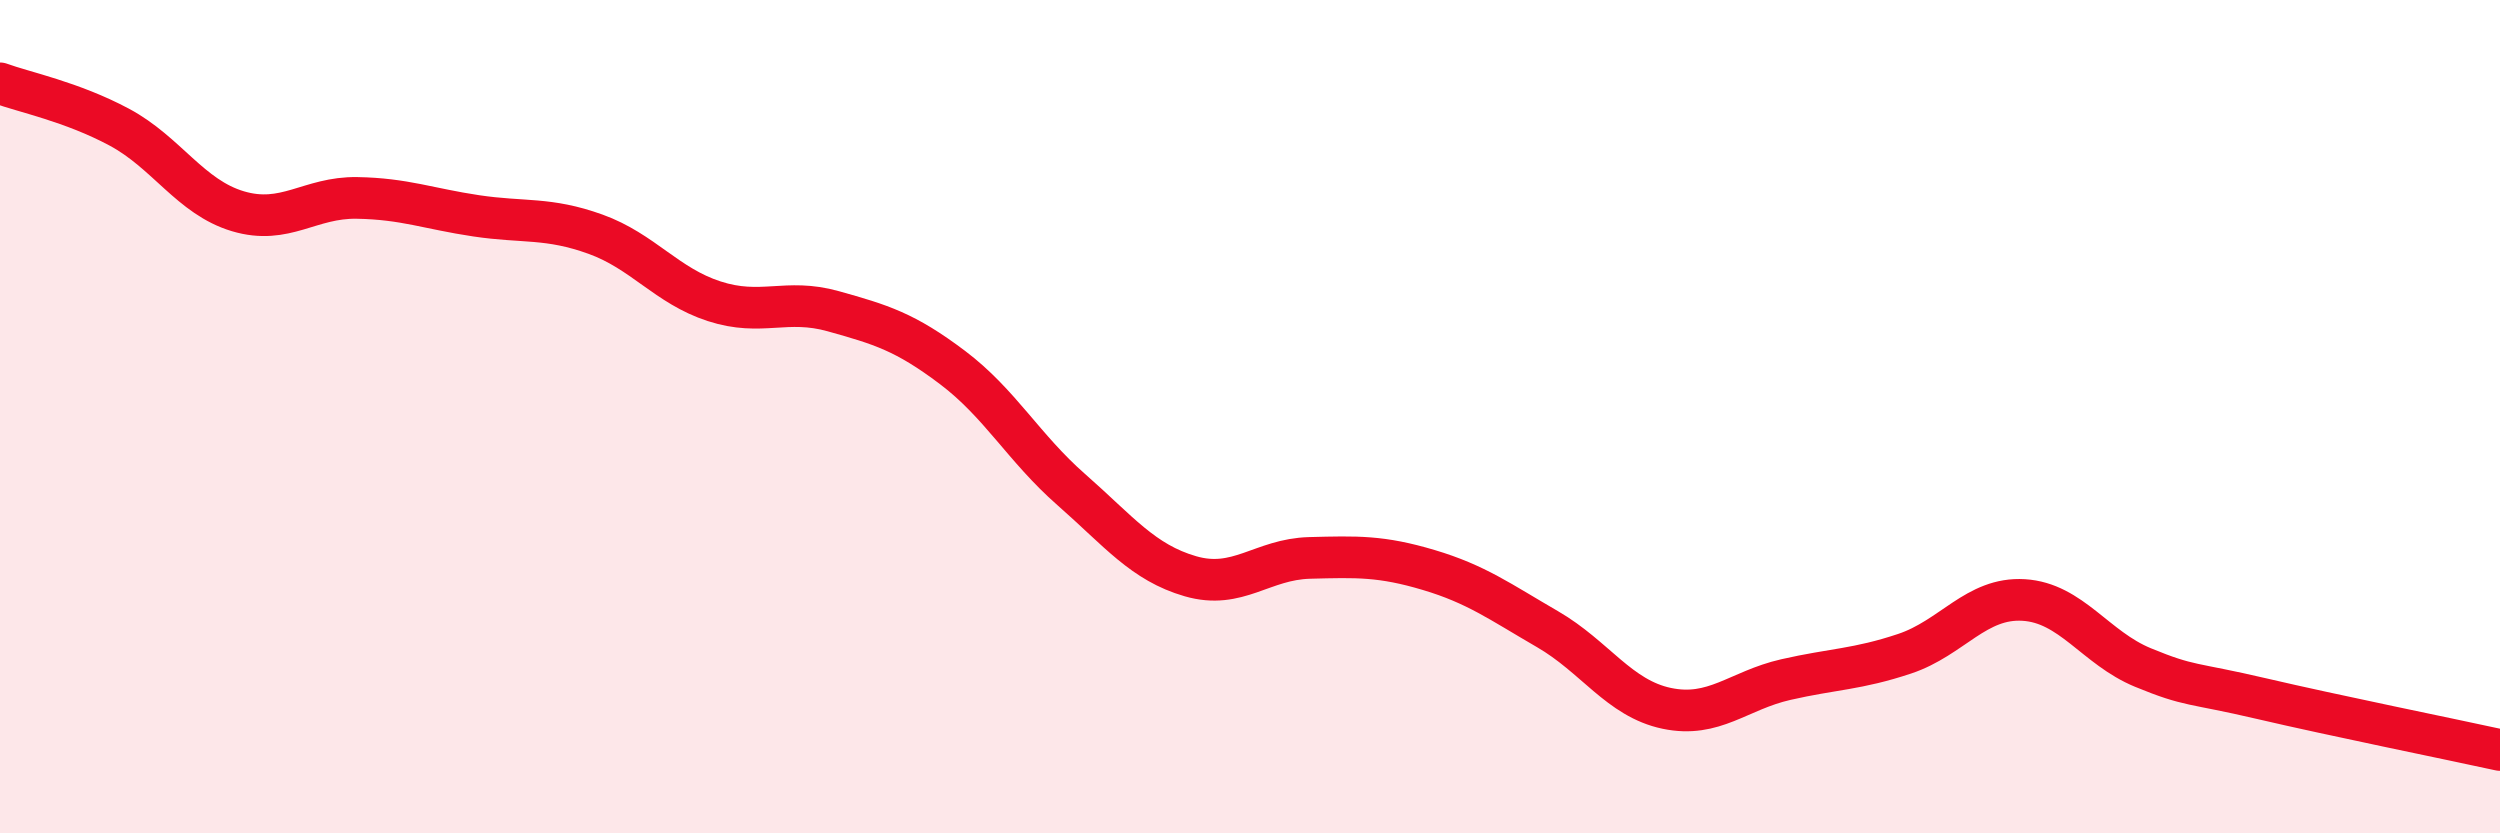
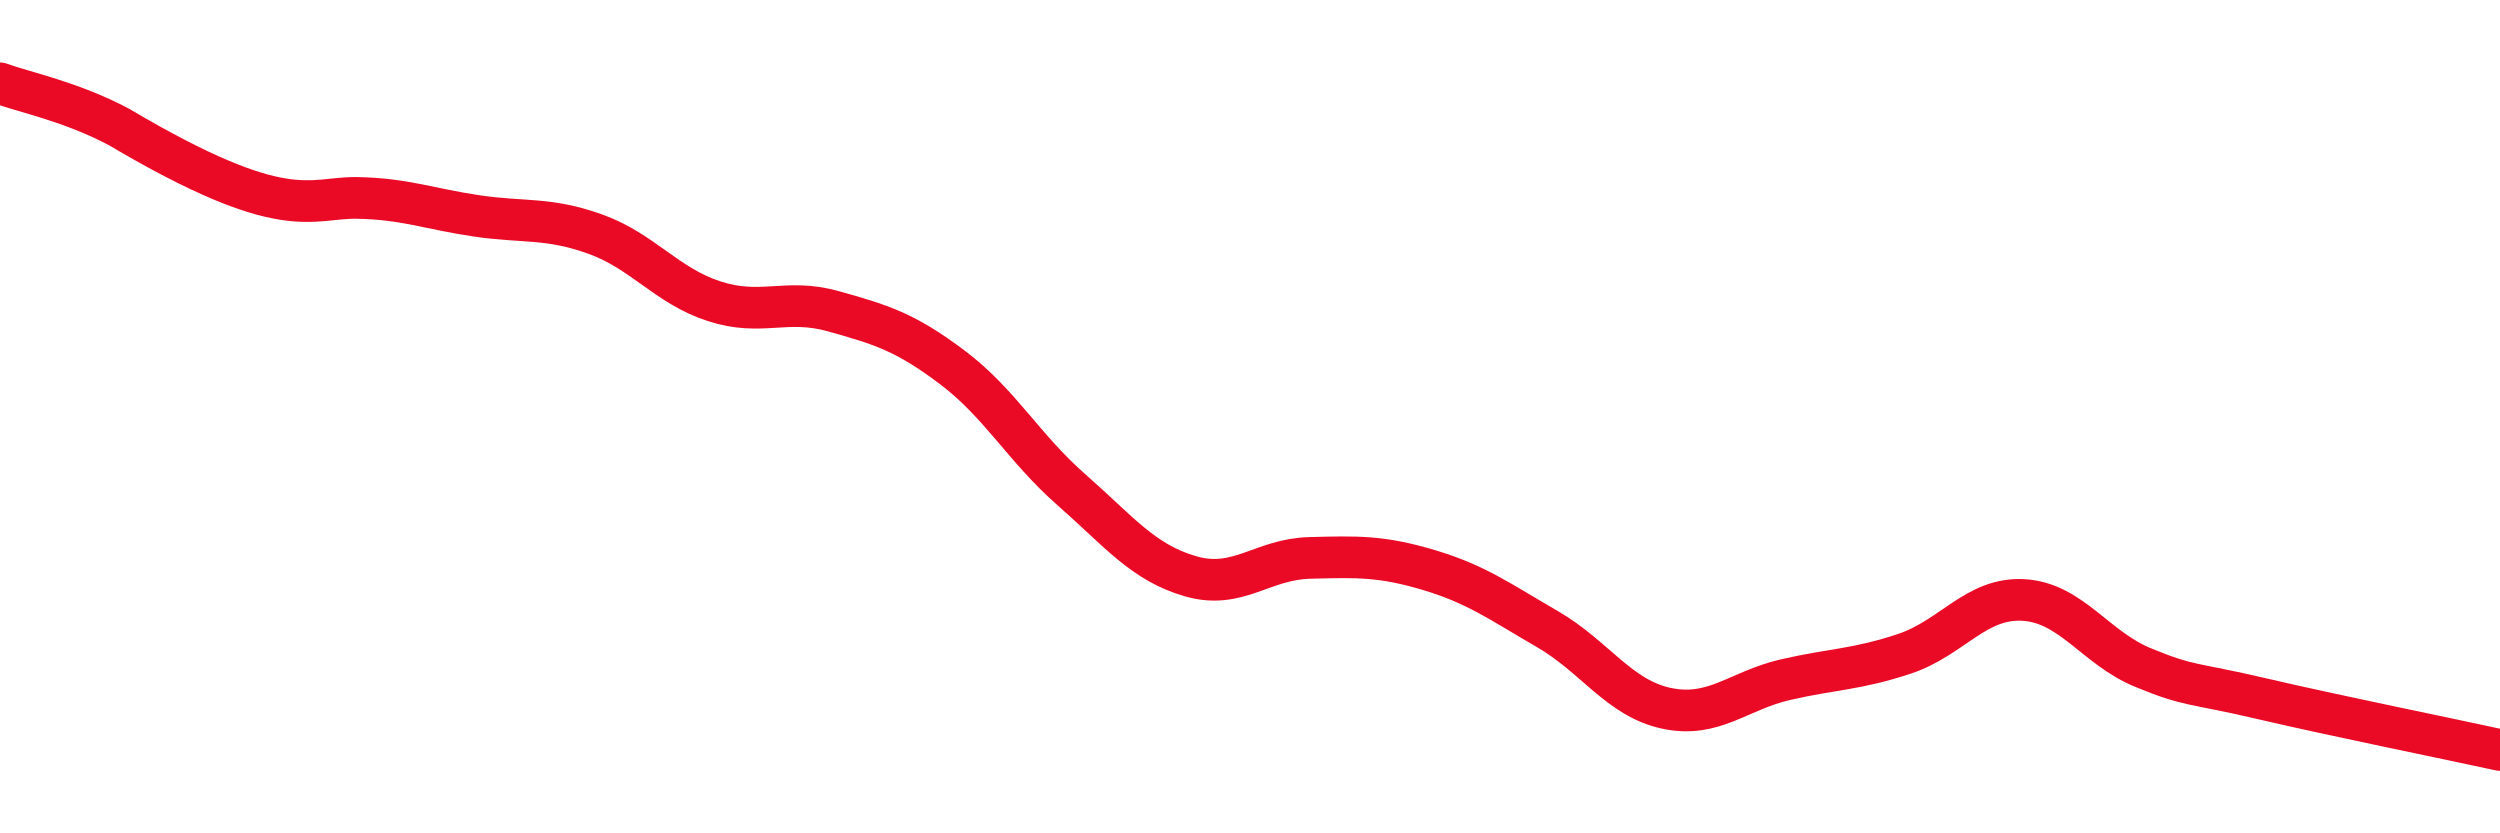
<svg xmlns="http://www.w3.org/2000/svg" width="60" height="20" viewBox="0 0 60 20">
-   <path d="M 0,2 C 0.57,2.21 1.72,2.44 2.86,3.05 C 4,3.66 4.57,4.73 5.71,5.07 C 6.85,5.41 7.43,4.73 8.57,4.75 C 9.71,4.77 10.29,5.01 11.43,5.18 C 12.57,5.35 13.15,5.21 14.29,5.62 C 15.43,6.03 16,6.86 17.14,7.23 C 18.28,7.6 18.86,7.15 20,7.47 C 21.14,7.79 21.72,7.96 22.86,8.82 C 24,9.68 24.57,10.75 25.71,11.75 C 26.85,12.75 27.43,13.5 28.57,13.83 C 29.71,14.16 30.29,13.42 31.43,13.39 C 32.57,13.36 33.15,13.34 34.29,13.68 C 35.43,14.02 36,14.44 37.14,15.1 C 38.28,15.76 38.86,16.76 40,17 C 41.14,17.24 41.72,16.57 42.86,16.31 C 44,16.05 44.57,16.07 45.71,15.69 C 46.85,15.31 47.43,14.33 48.57,14.4 C 49.71,14.47 50.29,15.55 51.43,16.02 C 52.57,16.49 52.58,16.37 54.29,16.77 C 56,17.17 58.86,17.75 60,18L60 20L0 20Z" fill="#EB0A25" opacity="0.1" stroke-linecap="round" stroke-linejoin="round" />
-   <path d="M 0,2 C 0.57,2.21 1.72,2.44 2.86,3.05 C 4,3.66 4.57,4.73 5.71,5.07 C 6.85,5.41 7.43,4.73 8.57,4.75 C 9.71,4.77 10.29,5.01 11.43,5.18 C 12.57,5.35 13.15,5.21 14.29,5.62 C 15.43,6.03 16,6.86 17.14,7.23 C 18.28,7.6 18.86,7.15 20,7.47 C 21.14,7.79 21.72,7.96 22.86,8.82 C 24,9.68 24.57,10.75 25.71,11.75 C 26.85,12.75 27.43,13.5 28.57,13.83 C 29.71,14.16 30.29,13.42 31.43,13.39 C 32.57,13.36 33.15,13.34 34.29,13.68 C 35.43,14.02 36,14.44 37.14,15.1 C 38.28,15.76 38.86,16.76 40,17 C 41.14,17.24 41.72,16.57 42.86,16.31 C 44,16.05 44.57,16.07 45.71,15.69 C 46.85,15.31 47.43,14.33 48.57,14.4 C 49.71,14.47 50.29,15.55 51.43,16.02 C 52.57,16.49 52.58,16.37 54.29,16.77 C 56,17.17 58.86,17.75 60,18" stroke="#EB0A25" stroke-width="1" fill="none" stroke-linecap="round" stroke-linejoin="round" />
+   <path d="M 0,2 C 0.57,2.21 1.72,2.44 2.86,3.05 C 6.85,5.41 7.43,4.73 8.57,4.75 C 9.71,4.77 10.29,5.01 11.43,5.18 C 12.57,5.35 13.15,5.21 14.29,5.62 C 15.43,6.03 16,6.86 17.14,7.23 C 18.28,7.6 18.86,7.15 20,7.47 C 21.14,7.79 21.72,7.96 22.86,8.82 C 24,9.68 24.57,10.75 25.71,11.75 C 26.85,12.75 27.43,13.5 28.57,13.83 C 29.71,14.16 30.29,13.42 31.43,13.39 C 32.57,13.36 33.15,13.34 34.29,13.68 C 35.43,14.02 36,14.44 37.14,15.1 C 38.28,15.76 38.86,16.76 40,17 C 41.14,17.24 41.72,16.57 42.86,16.31 C 44,16.05 44.57,16.07 45.71,15.69 C 46.85,15.31 47.43,14.33 48.57,14.4 C 49.71,14.47 50.29,15.55 51.43,16.02 C 52.57,16.49 52.58,16.37 54.29,16.77 C 56,17.17 58.86,17.75 60,18" stroke="#EB0A25" stroke-width="1" fill="none" stroke-linecap="round" stroke-linejoin="round" />
</svg>